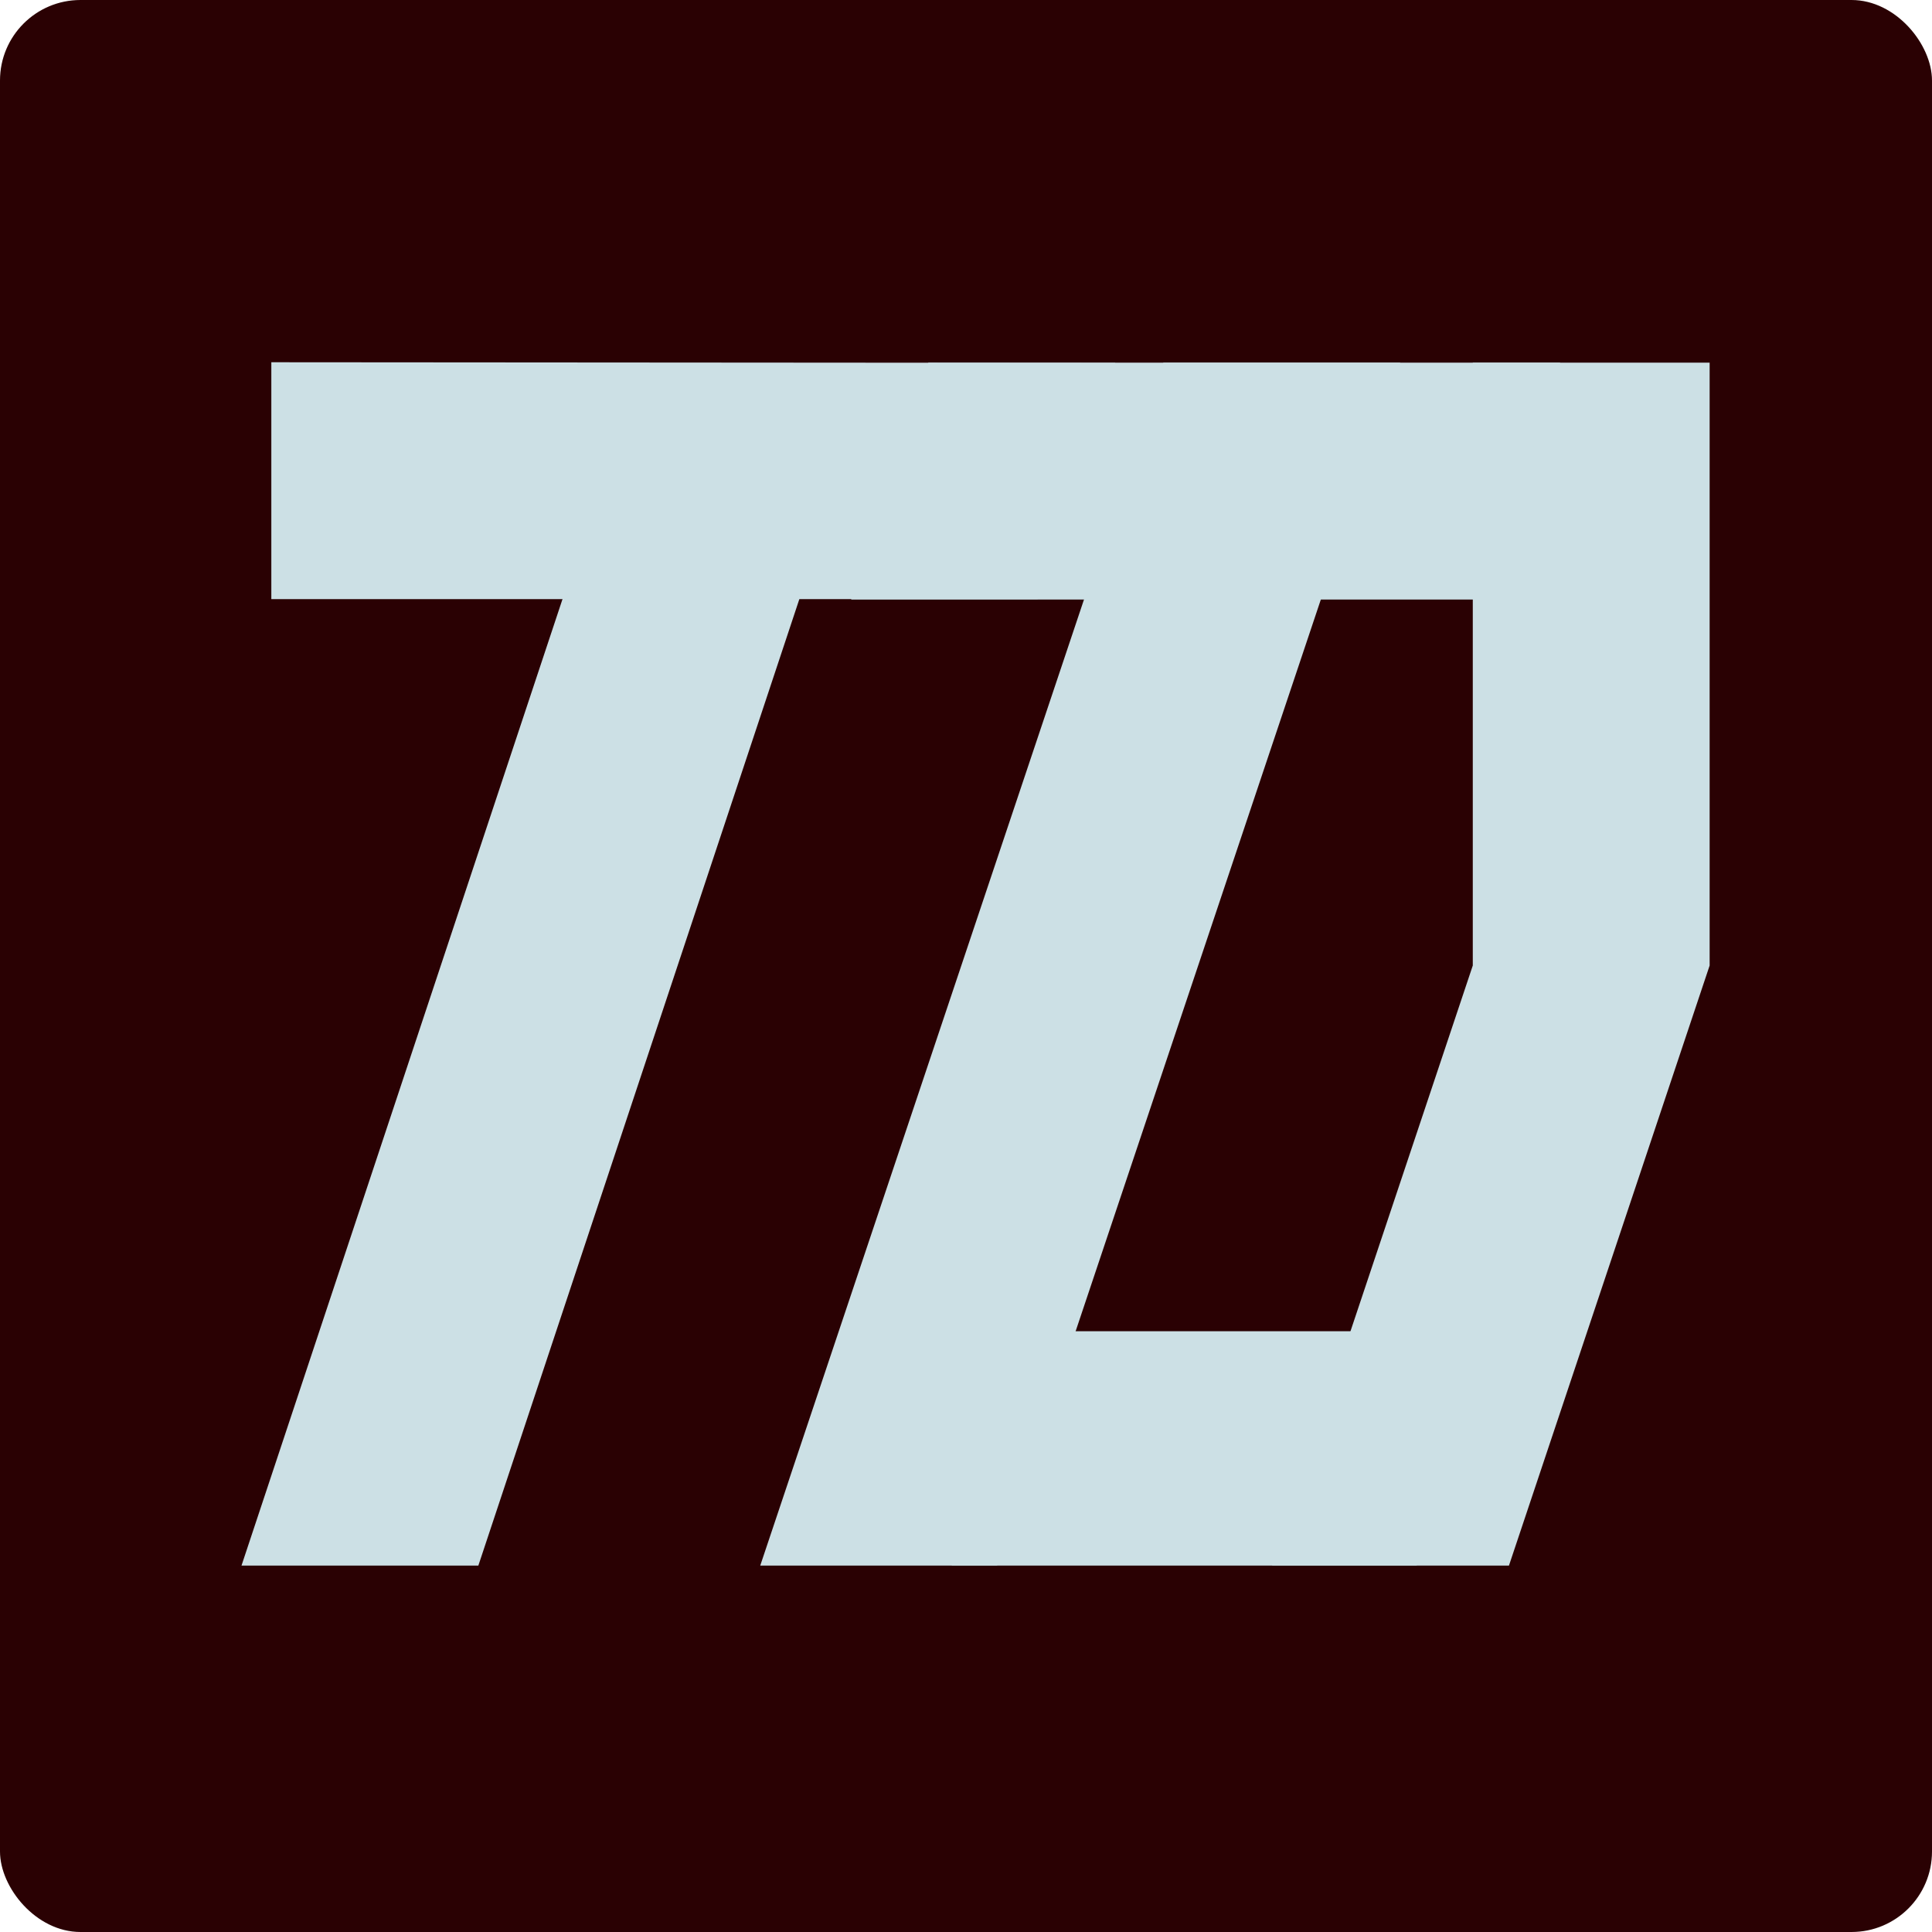
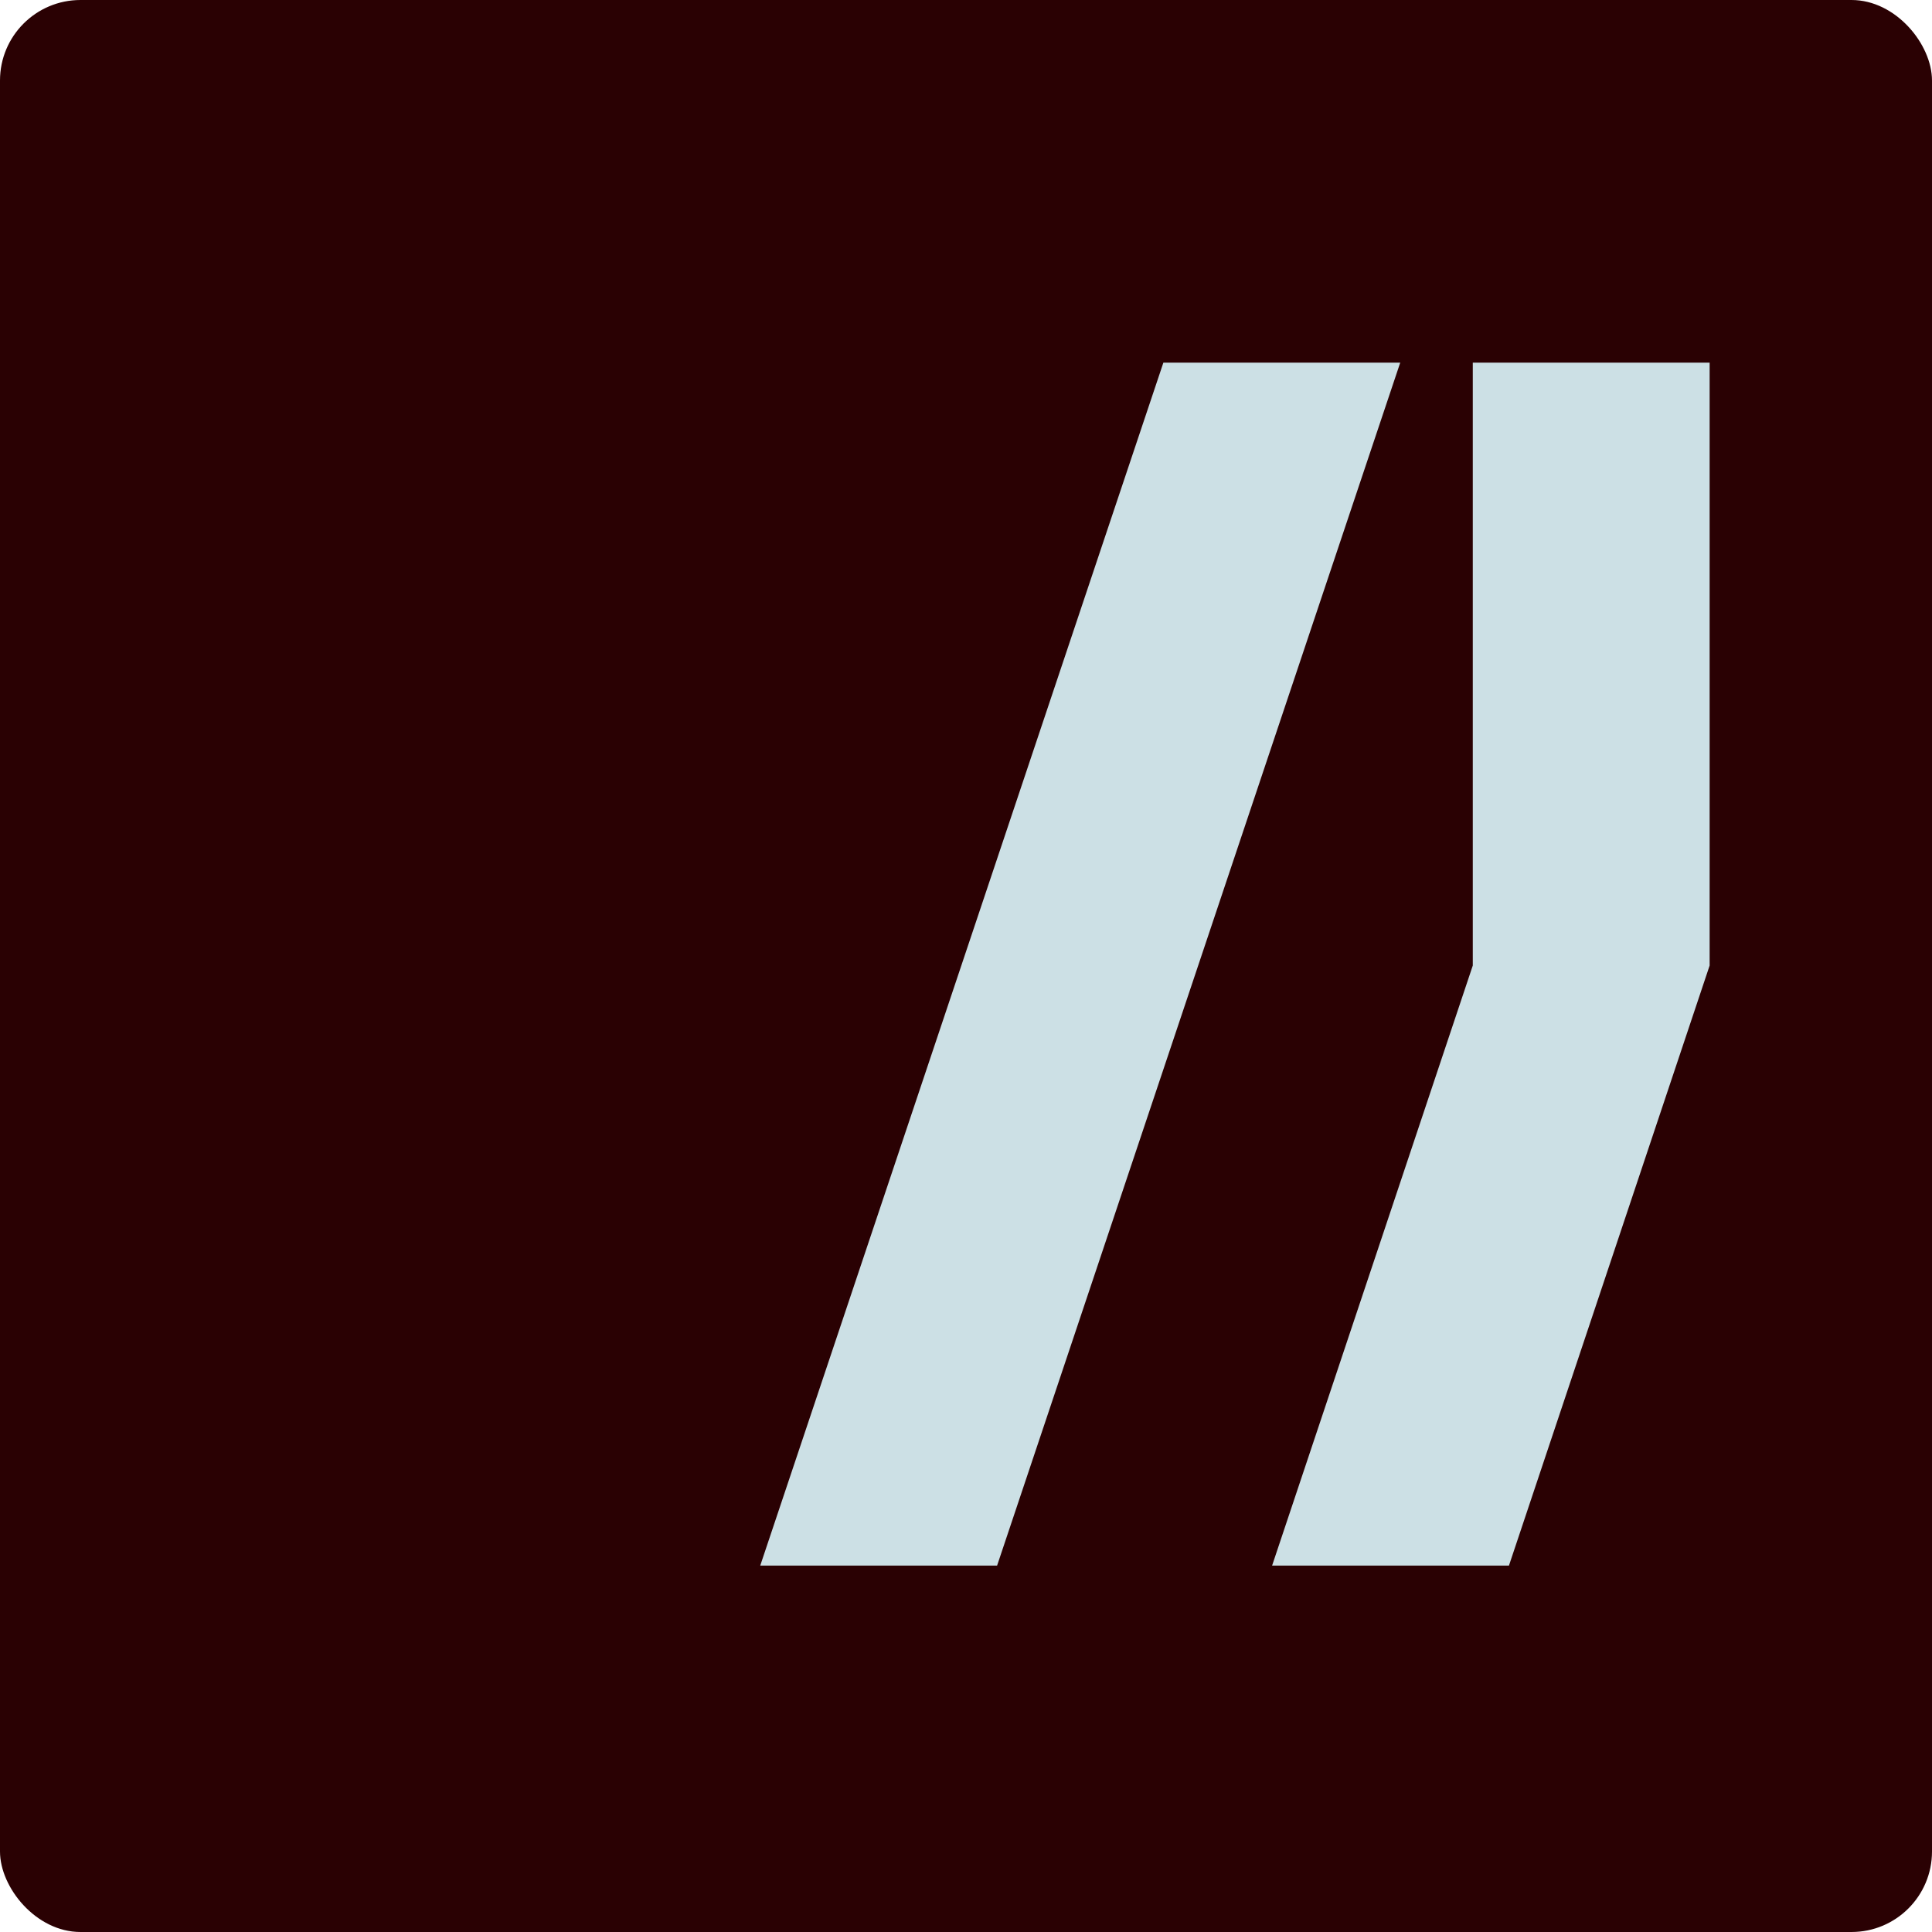
<svg xmlns="http://www.w3.org/2000/svg" width="32" height="32" viewBox="0 0 32 32" fill="none">
  <rect width="32" height="32" rx="1.333" fill="#2A0103" />
  <path d="M19.269 6.007H23.192L16.515 25.931H12.592L19.269 6.007Z" fill="#CCE0E5" />
  <path d="M24.394 6.007H28.317V15.992L24.993 25.931H21.07L24.394 15.992V6.007Z" fill="#CCE0E5" />
-   <path d="M15.376 6.007L25.841 6.007L24.593 9.93H14.098L15.376 6.007Z" fill="#CCE0E5" />
-   <path d="M15.764 22.049H24.679L23.464 25.931H15.764V22.049Z" fill="#CCE0E5" />
-   <path d="M13.942 7.809L7.923 25.931H4L10.019 7.809H13.942Z" fill="#CCE0E5" />
-   <path d="M4.494 6L18.472 6.01L17.187 9.923L4.494 9.923V6Z" fill="#CCE0E5" />
</svg>